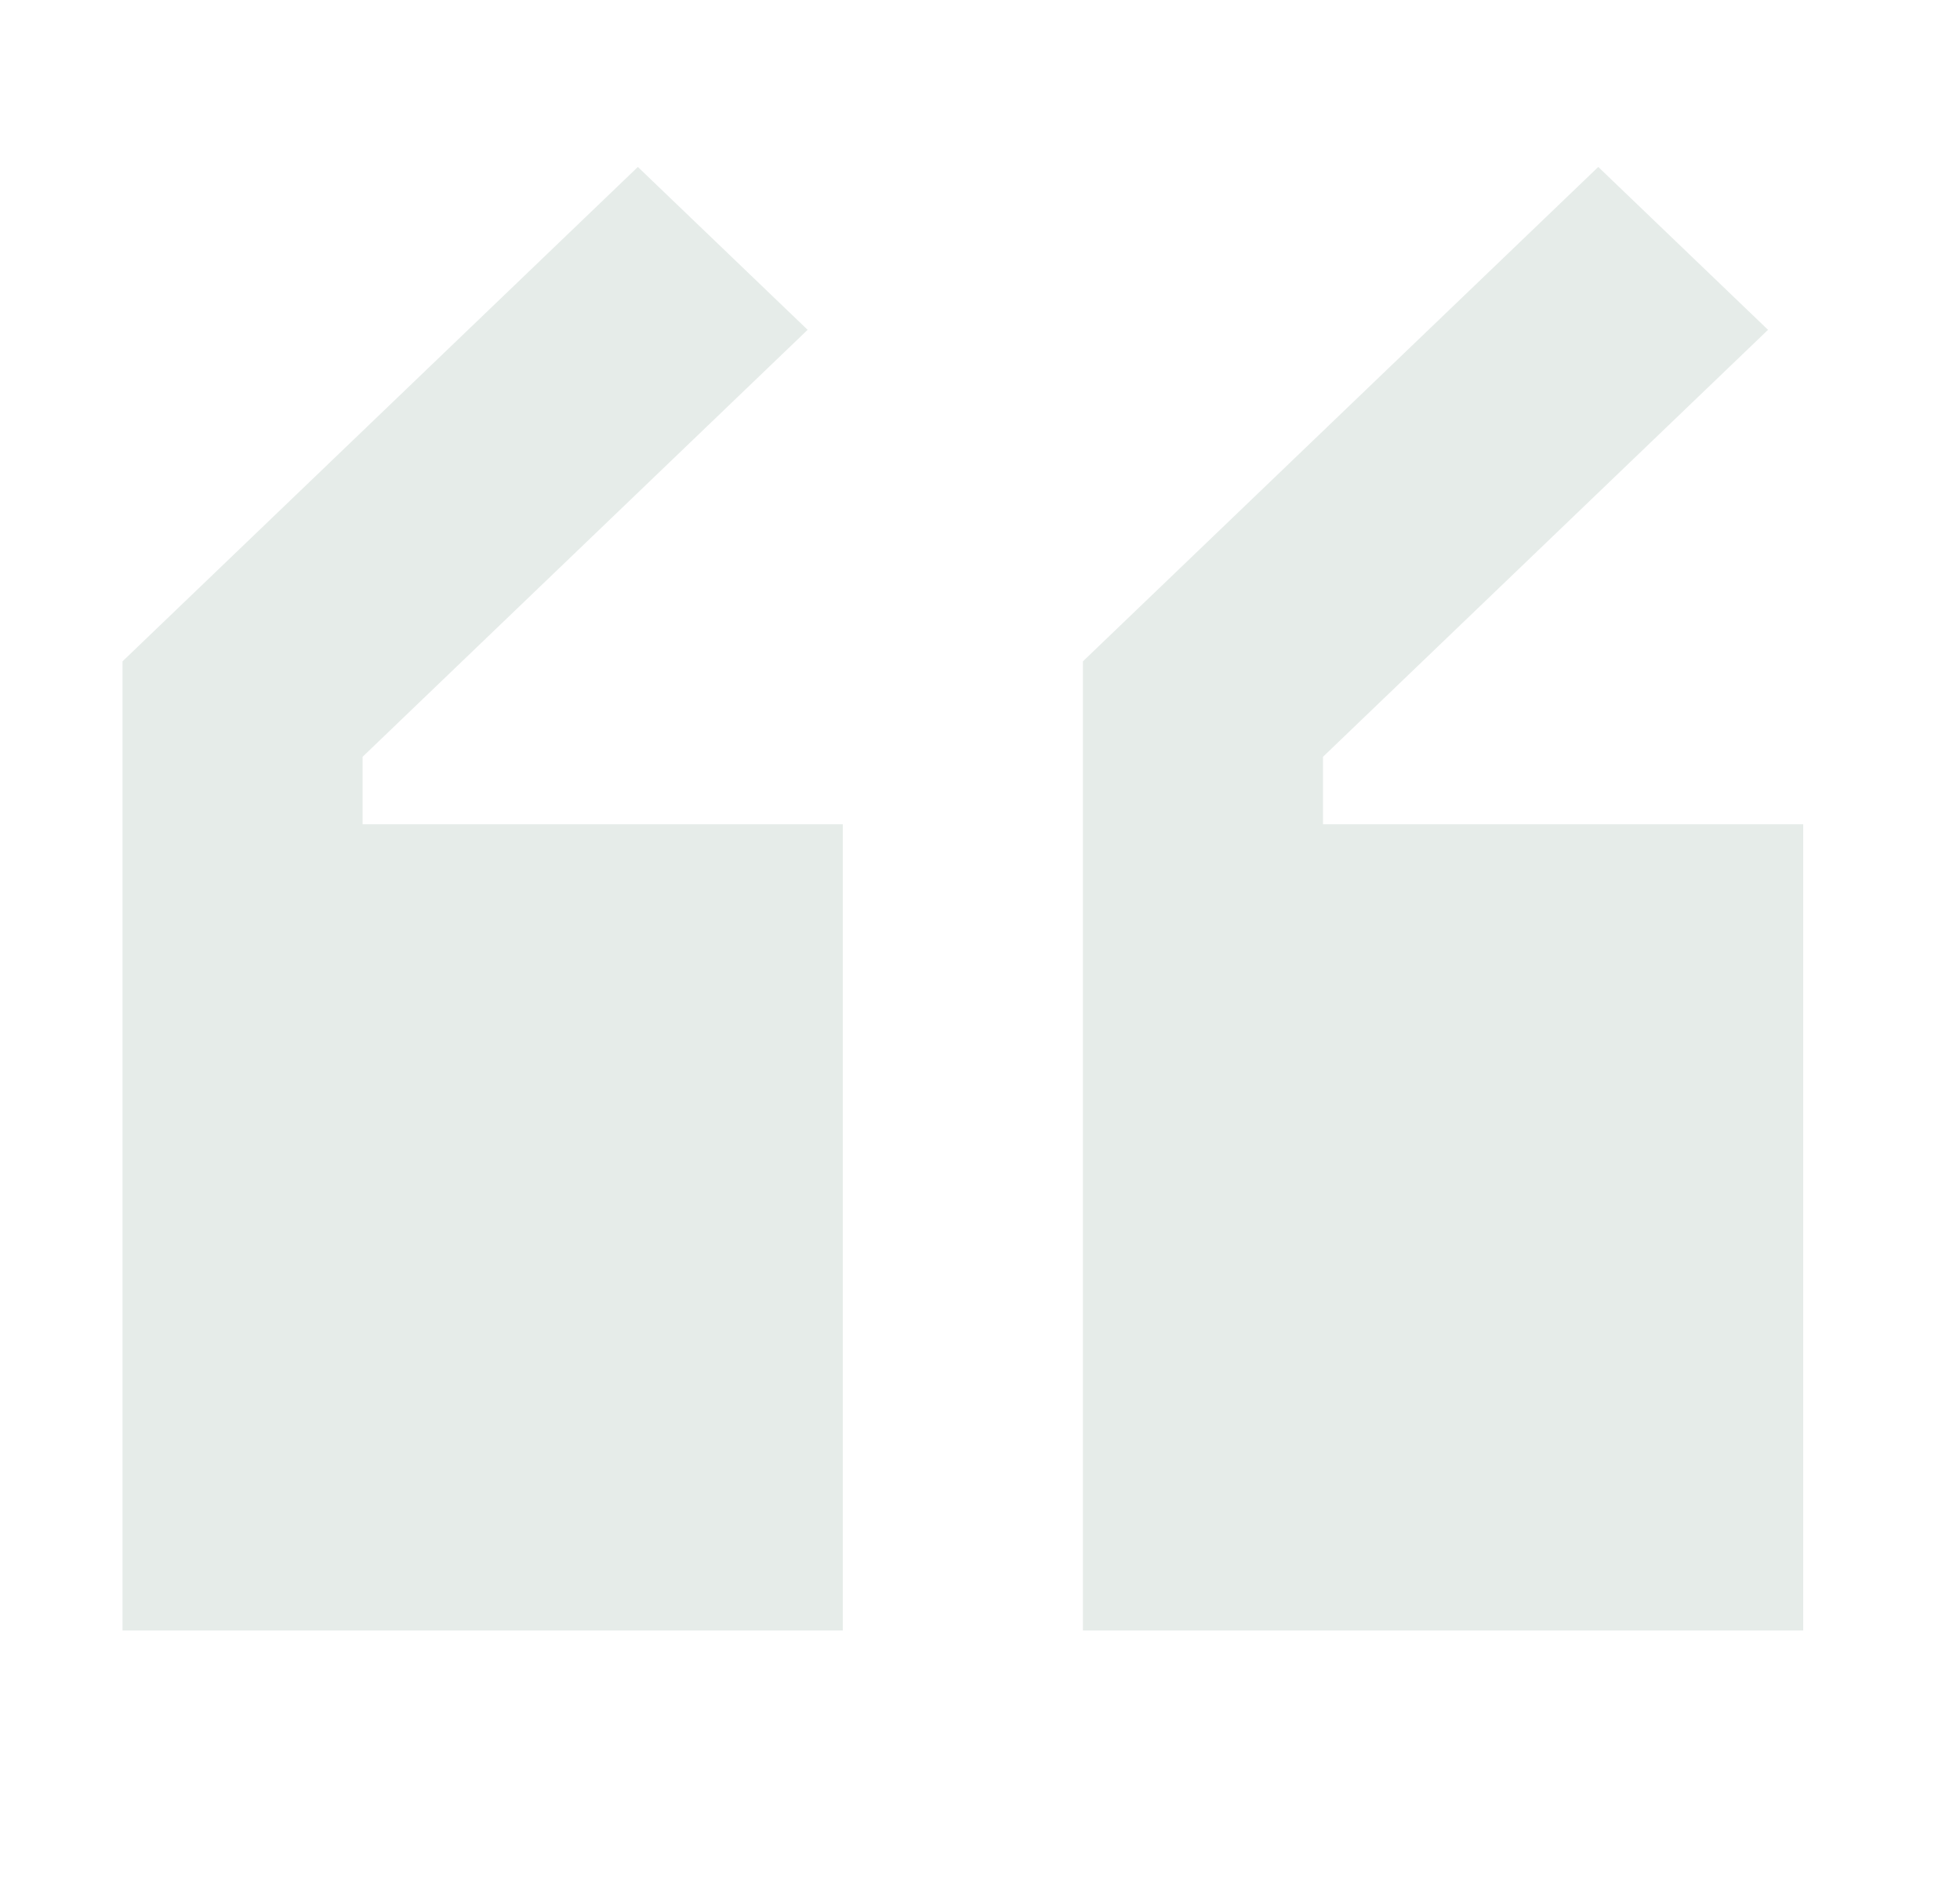
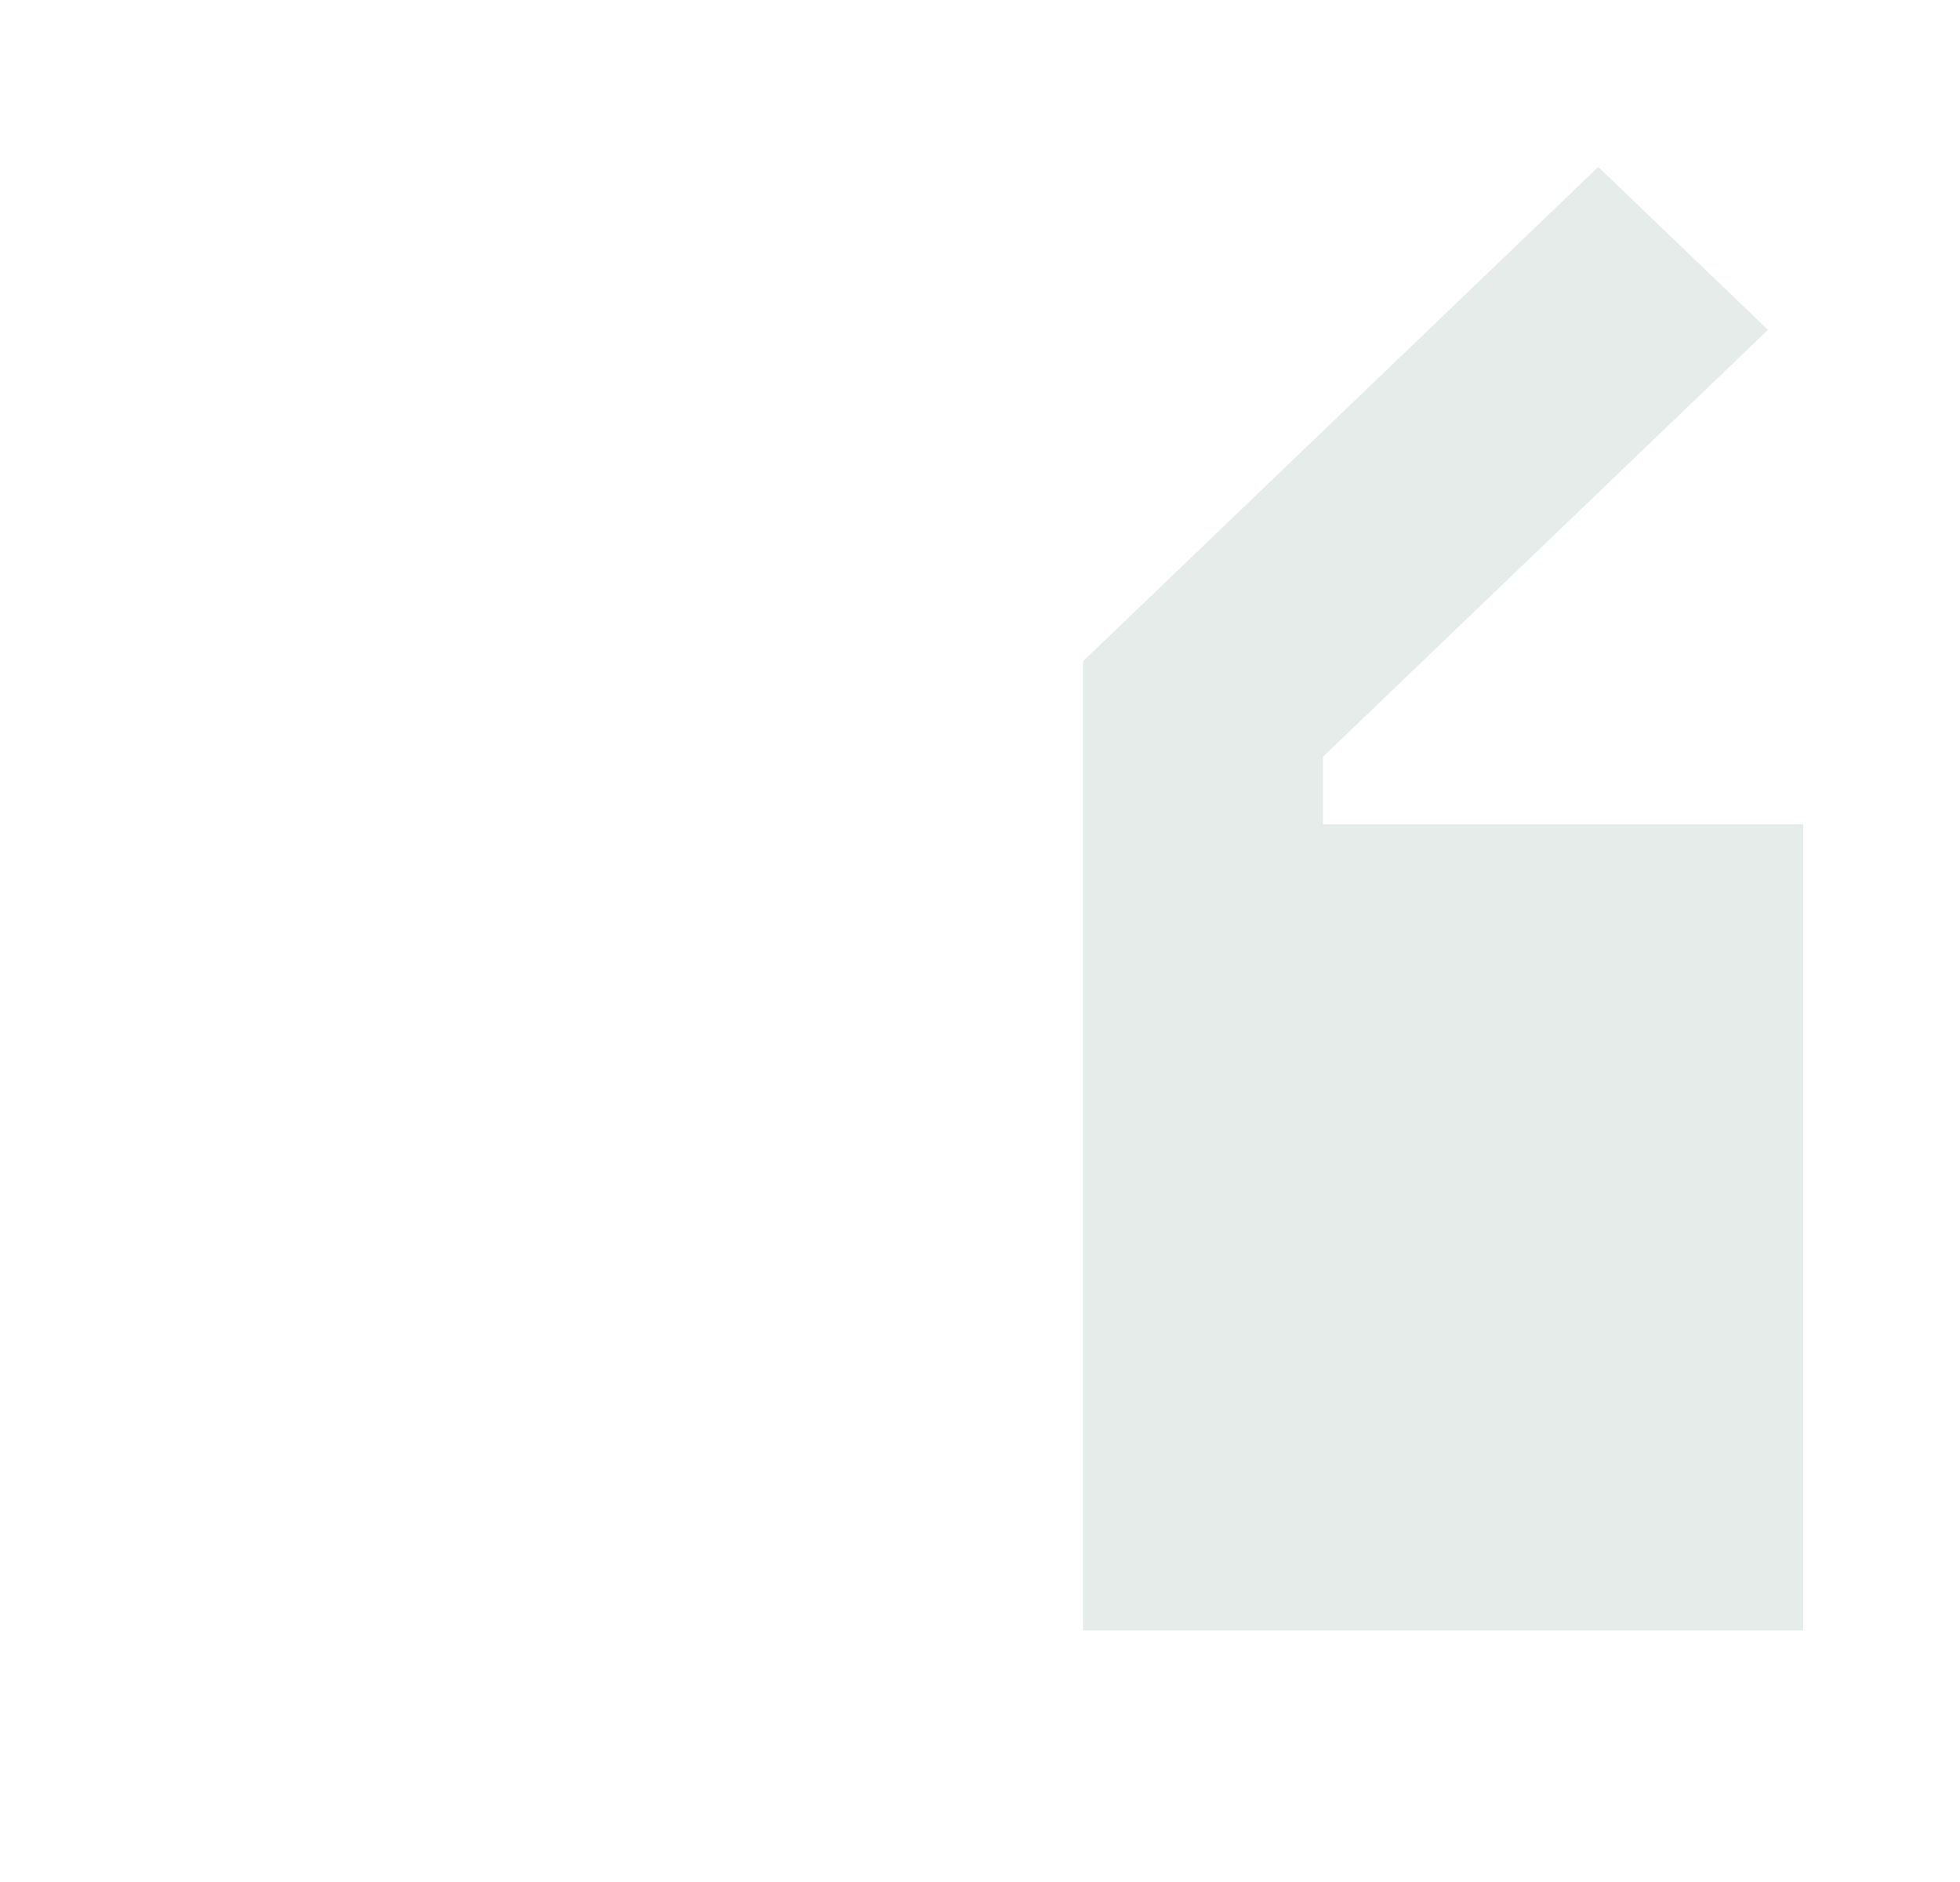
<svg xmlns="http://www.w3.org/2000/svg" width="50" height="48" viewBox="0 0 50 48" fill="none">
-   <path d="M16.272 4.258L20.603 8.412L9.25 19.302V21.022H21.5V41.585H3.125V16.868L16.272 4.258Z" fill="#2E5D43" fill-opacity="0.12" />
  <path d="M46 21.022H33.75V19.302L45.103 8.412L40.772 4.258L27.625 16.868V41.585H46V21.022Z" fill="#2E5D43" fill-opacity="0.12" />
</svg>